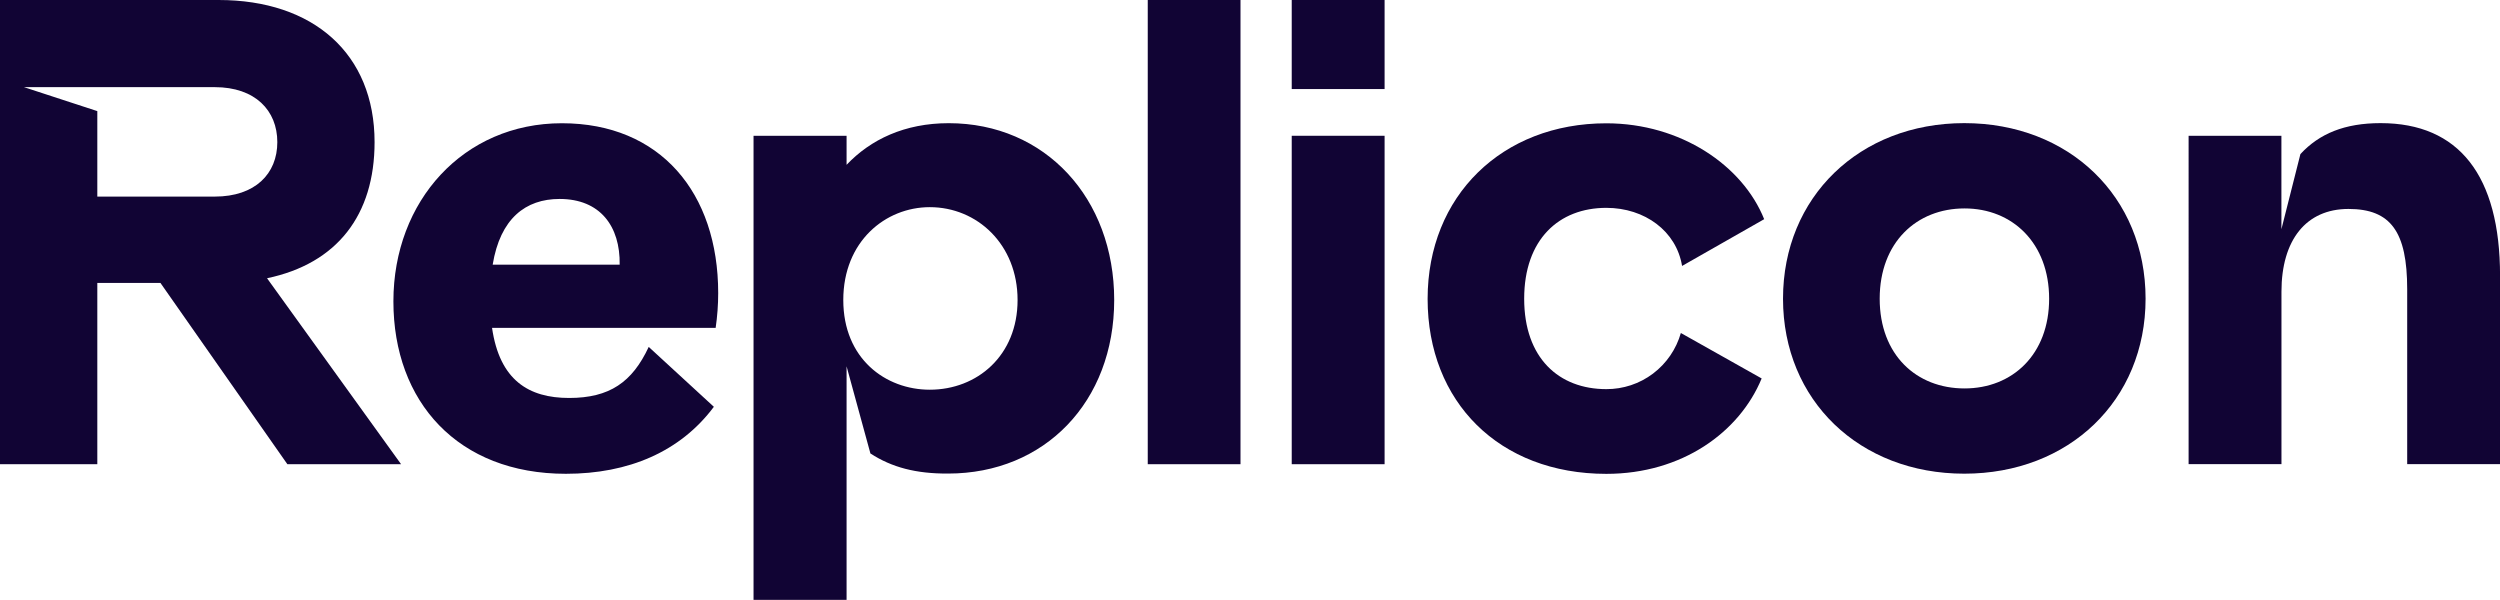
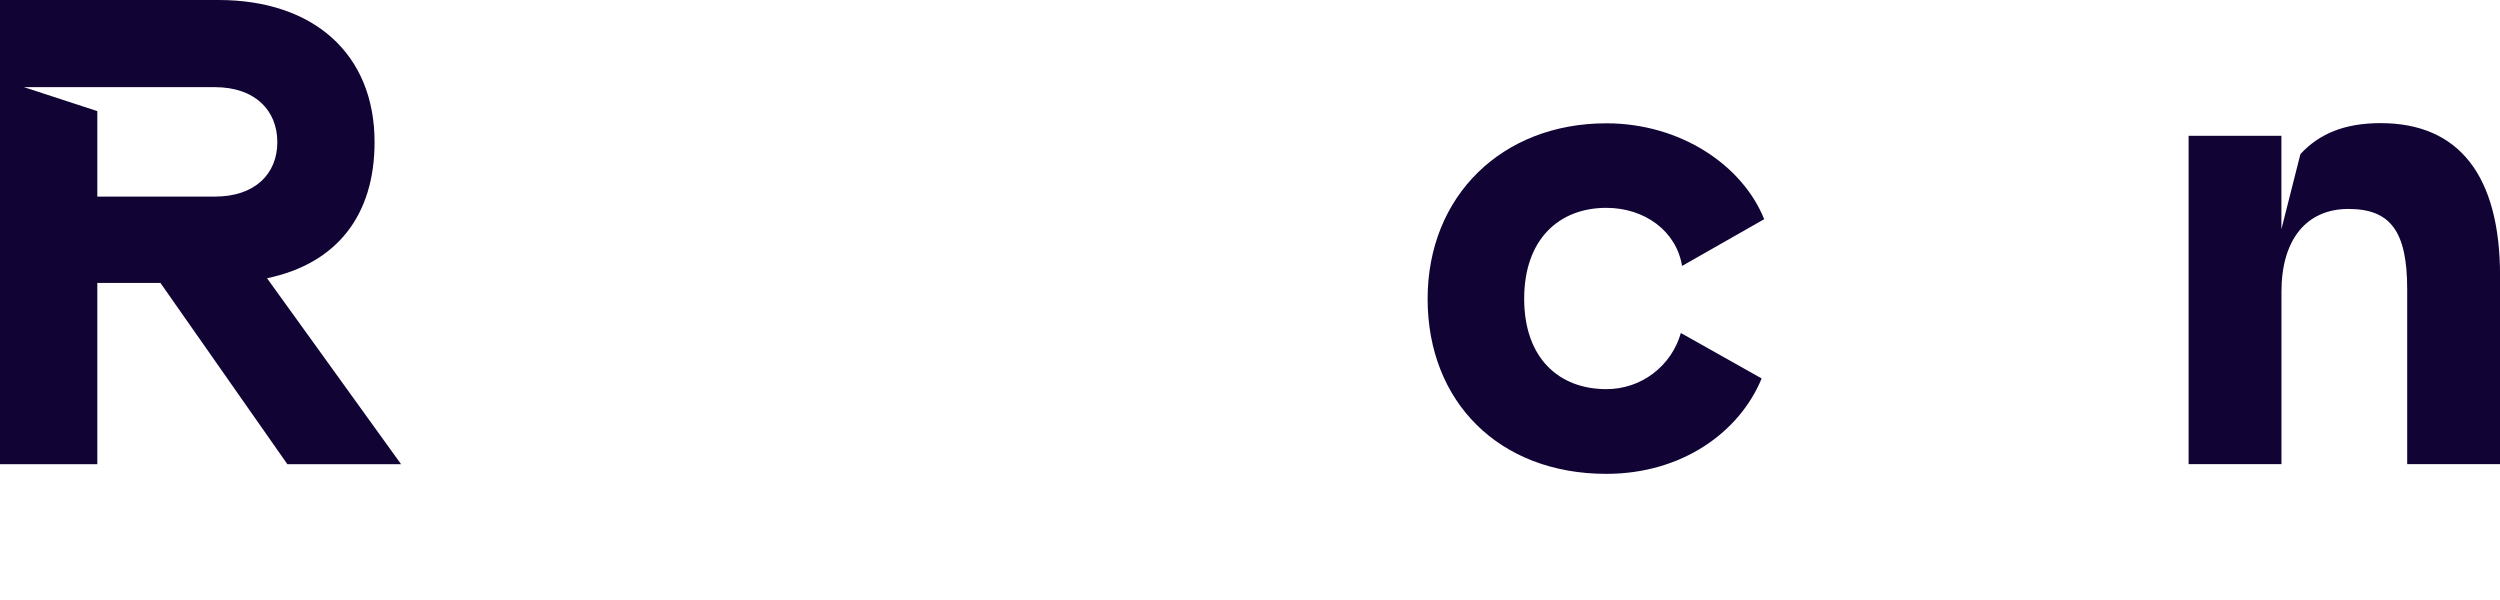
<svg xmlns="http://www.w3.org/2000/svg" id="Layer_2" viewBox="0 0 432.89 103.87">
  <defs>
    <style>
   .cls-1{fill:#110434;}
  </style>
  </defs>
  <path class="cls-1" d="M46.24,48.18c12.12-2.54,18.62-10.93,18.62-23.57C64.86,9.3,54.26,0,37.85,0H0V80.38H16.85v-31.39h10.93l21.98,31.39h19.69l-23.21-32.2Zm-29.39-14.14v-14.8L4.15,15.09H37.19c7,0,10.83,4.05,10.83,9.52s-3.83,9.43-10.83,9.43H16.85Z">
 </path>
-   <path class="cls-1" d="M124.36,50.75c0,2.01-.15,4.03-.44,6.02h-38.72c1.32,9.08,6.35,12.14,13.35,12.14s10.93-2.73,13.78-8.84l11.28,10.37c-5.8,7.77-14.76,11.6-25.63,11.6-18.7,0-29.86-12.47-29.86-29.86s12.14-30.84,29.17-30.84,27.07,12.03,27.07,29.42Zm-17.06-4.92c.11-6.67-3.39-11.38-10.4-11.38-5.9,0-10.28,3.39-11.59,11.38h21.98Z">
-  </path>
-   <path class="cls-1" d="M150.72,78.53l-4.13-15.1v40.44h-16.11V23.51h16.11v5.03c4.15-4.38,10.06-7.21,17.68-7.21,16.73,0,28.66,13.01,28.66,30.62s-12.03,30.05-28.76,30.05c-5.57,.03-9.73-1.07-13.44-3.47Zm10.28-11.05c8.2,0,15.2-5.9,15.2-15.53s-7-16.08-15.2-16.08c-7.66,0-14.98,5.9-14.98,16.08s7.33,15.53,14.98,15.53Z">
-  </path>
-   <path class="cls-1" d="M214.8,0V80.38h-16.06V0h16.06Z">
-  </path>
-   <path class="cls-1" d="M223.67,0h16.08V15.42h-16.08V0Zm16.08,23.51v56.87h-16.08V23.51h16.08Z">
-  </path>
  <path class="cls-1" d="M305.48,37.95l-14.22,8.1c-.98-6.02-6.45-10.06-13.12-10.06-8.2,0-14.22,5.46-14.22,15.74s6.02,15.65,14.22,15.65c2.92,.01,5.76-.93,8.09-2.69,2.33-1.76,4.02-4.23,4.82-7.03l13.99,7.87c-3.83,9.3-13.78,16.52-26.9,16.52-18.56,0-30.94-12.47-30.94-30.3s12.9-30.4,30.94-30.4c12.91,0,23.62,7.32,27.34,16.61Z">
-  </path>
-   <path class="cls-1" d="M371.52,51.72c0,17.61-13.26,30.3-31.39,30.3s-31.39-12.68-31.39-30.3,13.26-30.4,31.39-30.4,31.39,12.72,31.39,30.4Zm-31.35,15.54c8.31,0,14.65-5.9,14.65-15.53s-6.34-15.64-14.65-15.64-14.69,5.9-14.69,15.63,6.35,15.54,14.69,15.54Z">
 </path>
  <path class="cls-1" d="M395.04,23.51v16.18l3.29-13.01c3.28-3.54,7.66-5.36,13.89-5.36,13.56,0,20.68,9.08,20.68,26.46v32.59h-16.08v-30.29c0-9.95-2.84-13.9-10.17-13.9s-11.6,5.37-11.6,14.33v29.86h-16.08V23.51h16.08Z">
 </path>
</svg>